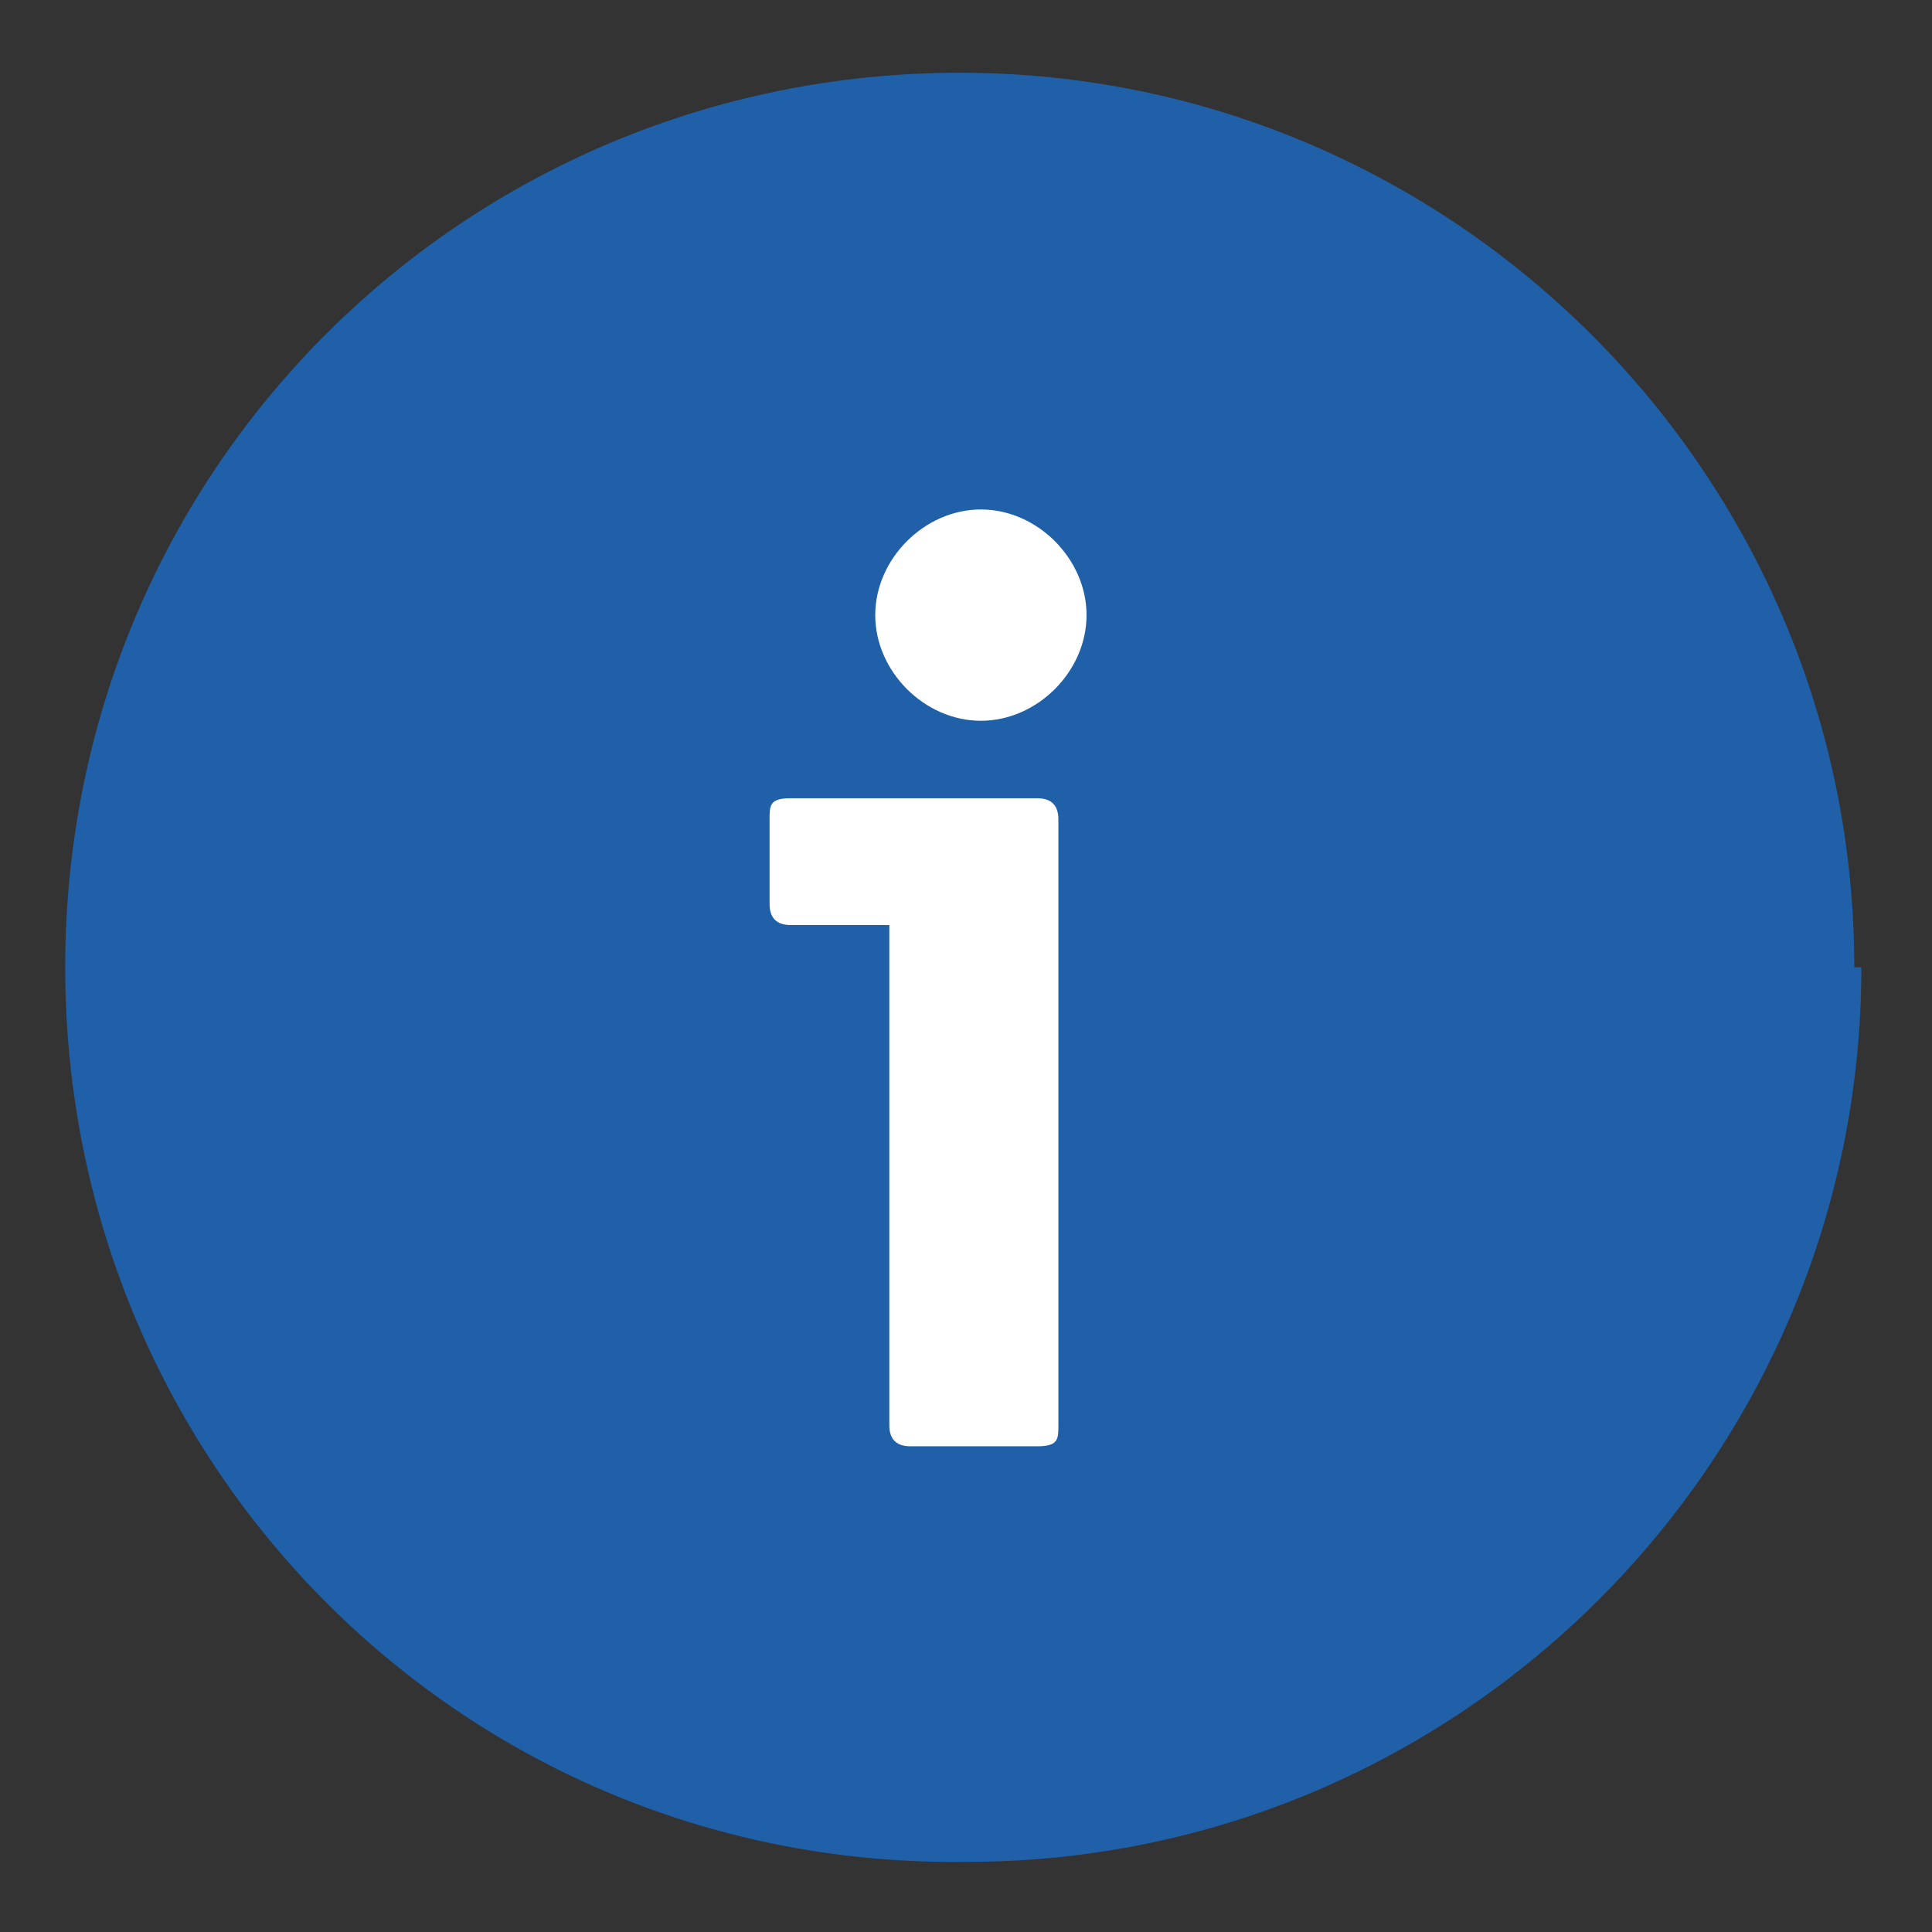
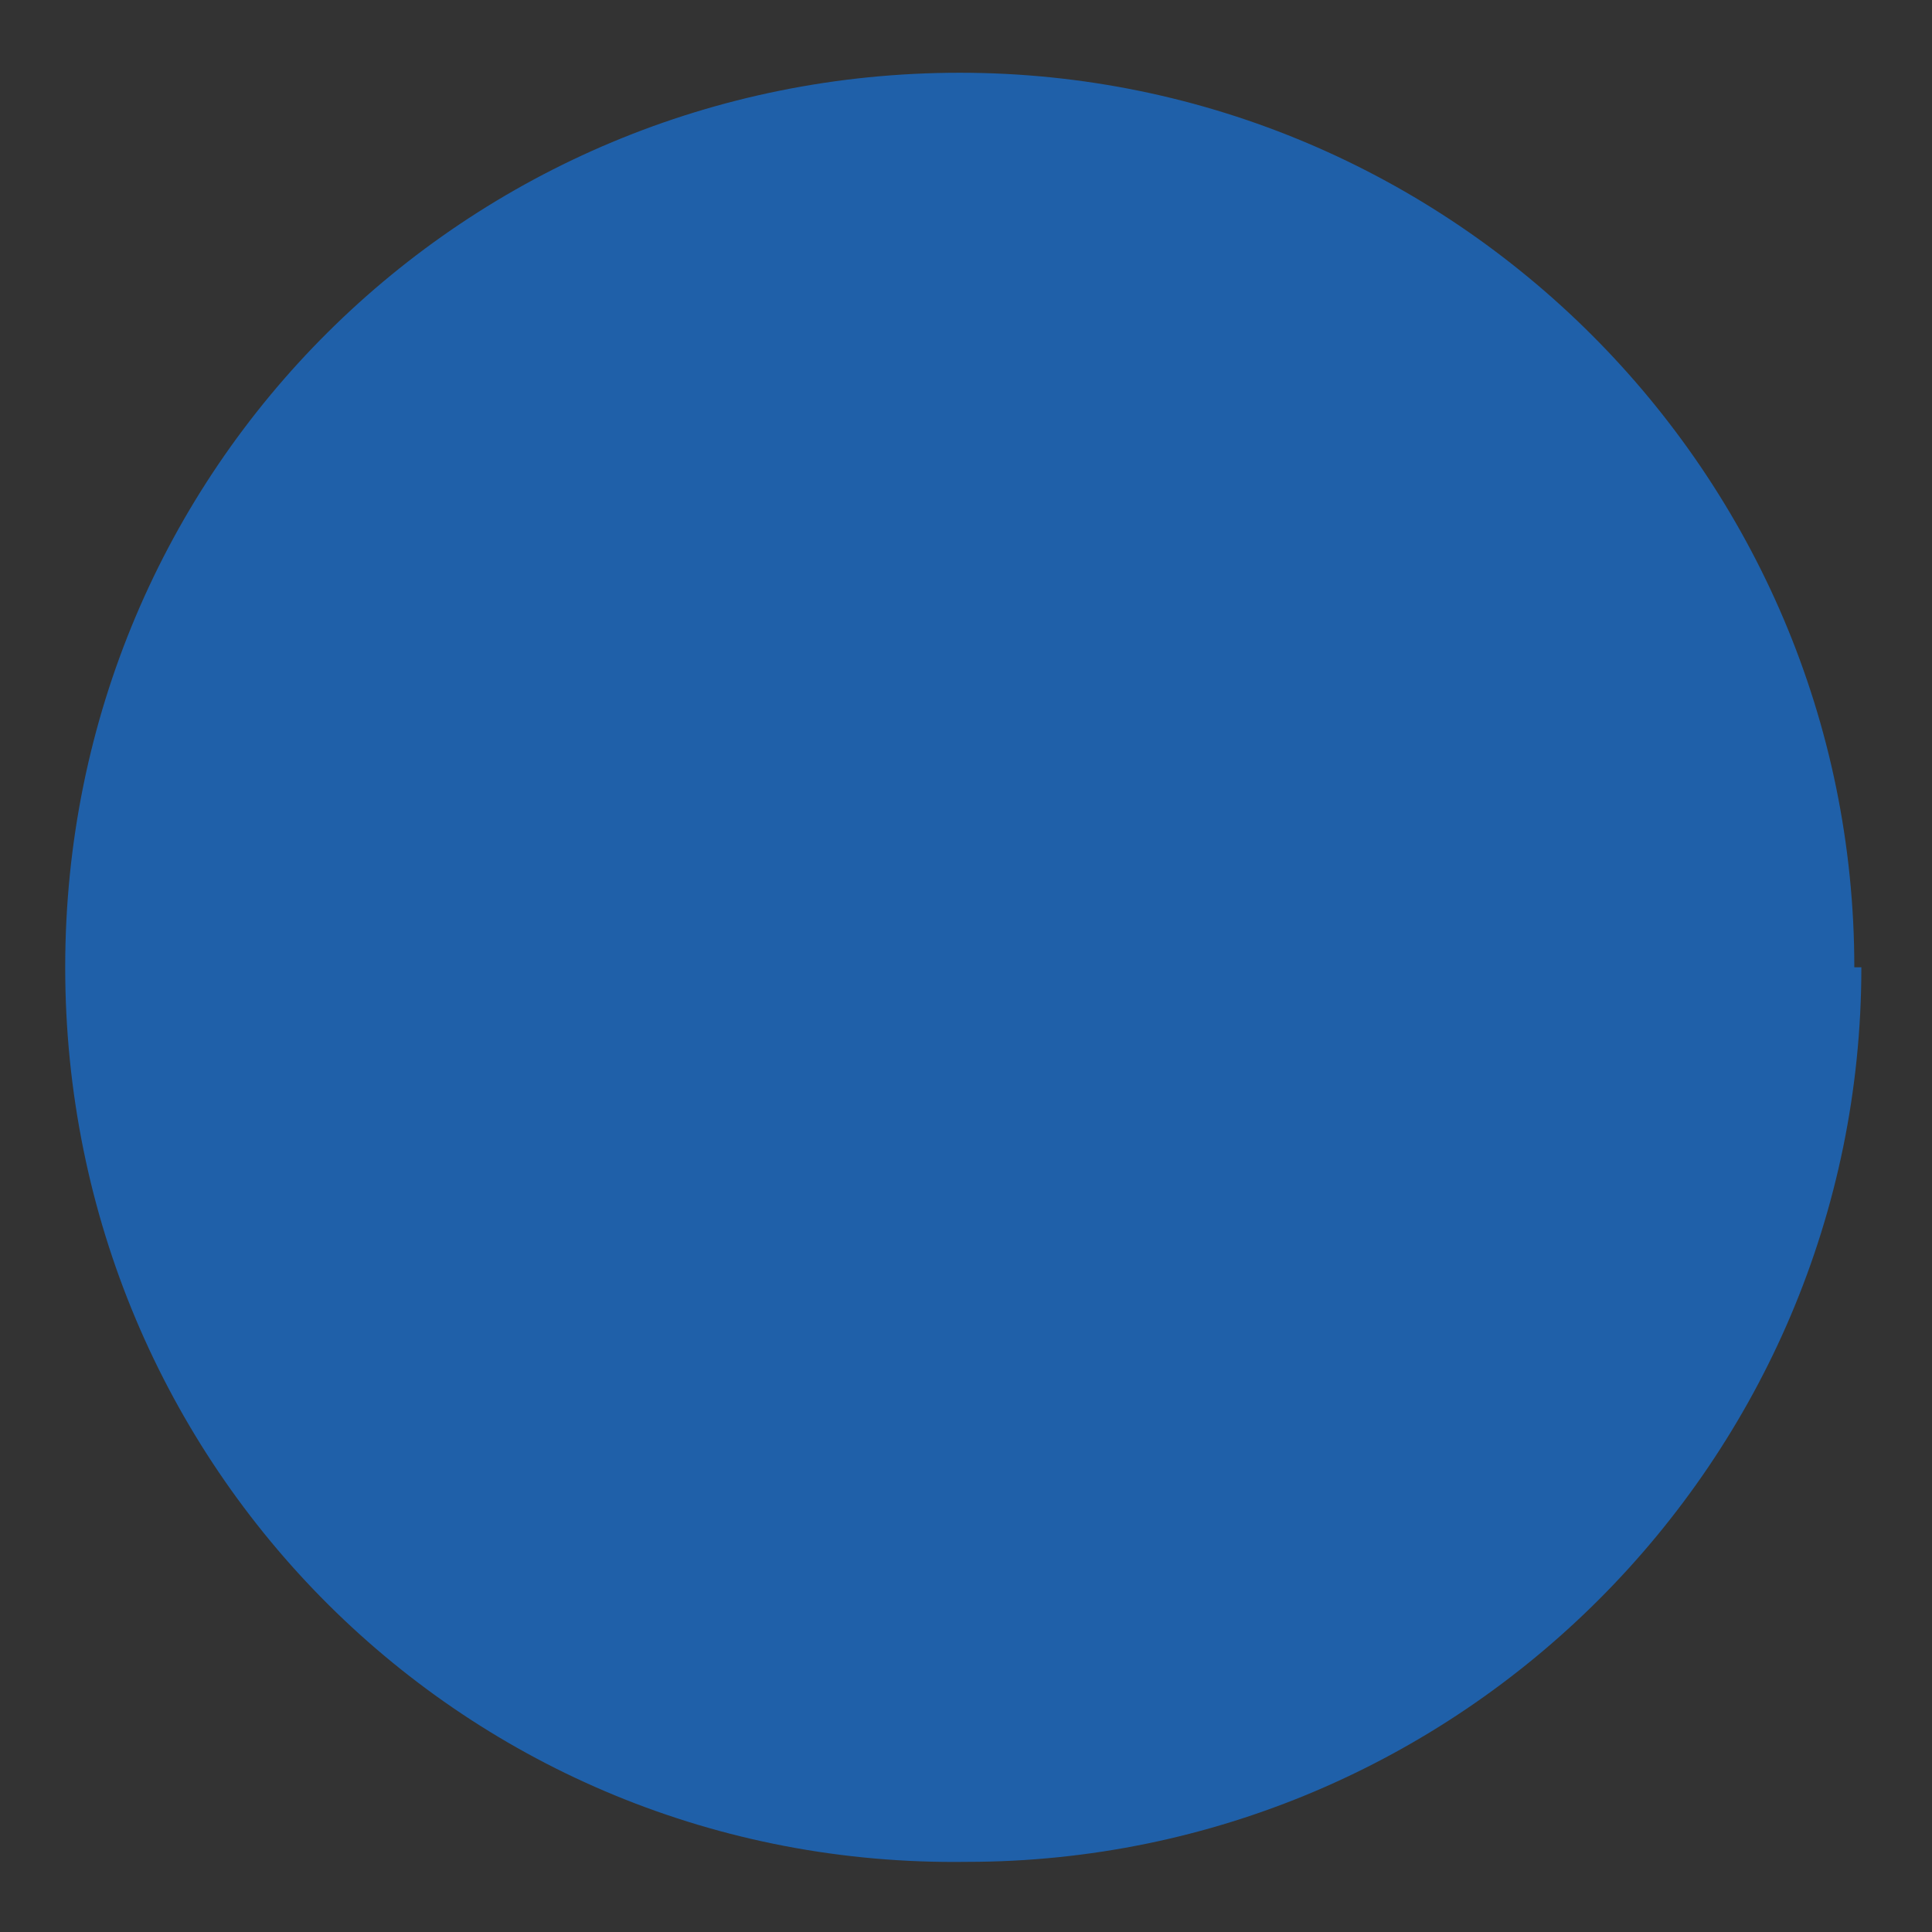
<svg xmlns="http://www.w3.org/2000/svg" xmlns:ns1="http://www.inkscape.org/namespaces/inkscape" xmlns:ns2="http://sodipodi.sourceforge.net/DTD/sodipodi-0.dtd" width="24" height="24" viewBox="0 0 19.2 19.2" xml:space="preserve" id="svg2837" version="1.1" ns1:version="0.47 r22583" ns2:docname="Note.svg">
  <rect x="0" y="0" width="19.2" height="19.2" fill="#333333" stroke="none" />
  <defs id="defs2850">
    <ns1:perspective ns2:type="inkscape:persp3d" ns1:vp_x="0 : 15.9375 : 1" ns1:vp_y="0 : 1000 : 0" ns1:vp_z="31.875 : 15.9375 : 1" ns1:persp3d-origin="15.9375 : 10.625 : 1" id="perspective2854" />
  </defs>
  <ns2:namedview pagecolor="#ffffff" bordercolor="#666666" borderopacity="1" objecttolerance="10" gridtolerance="10" guidetolerance="10" ns1:pageopacity="0" ns1:pageshadow="2" ns1:window-width="851" ns1:window-height="514" id="namedview2848" showgrid="false" ns1:zoom="7.4039216" ns1:cx="15.9375" ns1:cy="15.9375" ns1:window-x="0" ns1:window-y="0" ns1:window-maximized="0" ns1:current-layer="svg2837" />
  <g transform="matrix(0.7,0,0,0.7,0.648,0.723)" id="g2839">
    <g id="Layer_x0020_1" style="fill-rule:nonzero;stroke:#000000;stroke-miterlimit:4">
-       <path style="fill:#1f60a9;stroke:none" d="m 25.5,12.7 c 0,7 -5.7,12.7 -12.7,12.7 C 5.7,25.5 0,19.8 0,12.7 0,5.6 5.7,0 12.7,0 c 7,0 12.7,5.7 12.7,12.7 z" id="path2842" />
+       <path style="fill:#1f60a9;stroke:none" d="m 25.5,12.7 c 0,7 -5.7,12.7 -12.7,12.7 C 5.7,25.5 0,19.8 0,12.7 0,5.6 5.7,0 12.7,0 c 7,0 12.7,5.7 12.7,12.7 " id="path2842" />
      <g id="g2844">
-         <path style="fill:#ffffff;stroke:none" d="m 14.1,19.2 c 0,0.2 0,0.3 -0.3,0.3 H 12 c -0.2,0 -0.3,-0.1 -0.3,-0.3 V 12.1 H 10.3 C 10.1,12.1 10,12 10,11.8 v -1.2 c 0,-0.2 0,-0.3 0.3,-0.3 h 3.5 c 0.2,0 0.3,0.1 0.3,0.3 v 8.5 z M 13,9.2 c -0.8,0 -1.5,-0.7 -1.5,-1.5 0,-0.8 0.7,-1.5 1.5,-1.5 0.8,0 1.5,0.7 1.5,1.5 0,0.8 -0.7,1.5 -1.5,1.5 z" id="path2846" />
-       </g>
+         </g>
    </g>
  </g>
</svg>